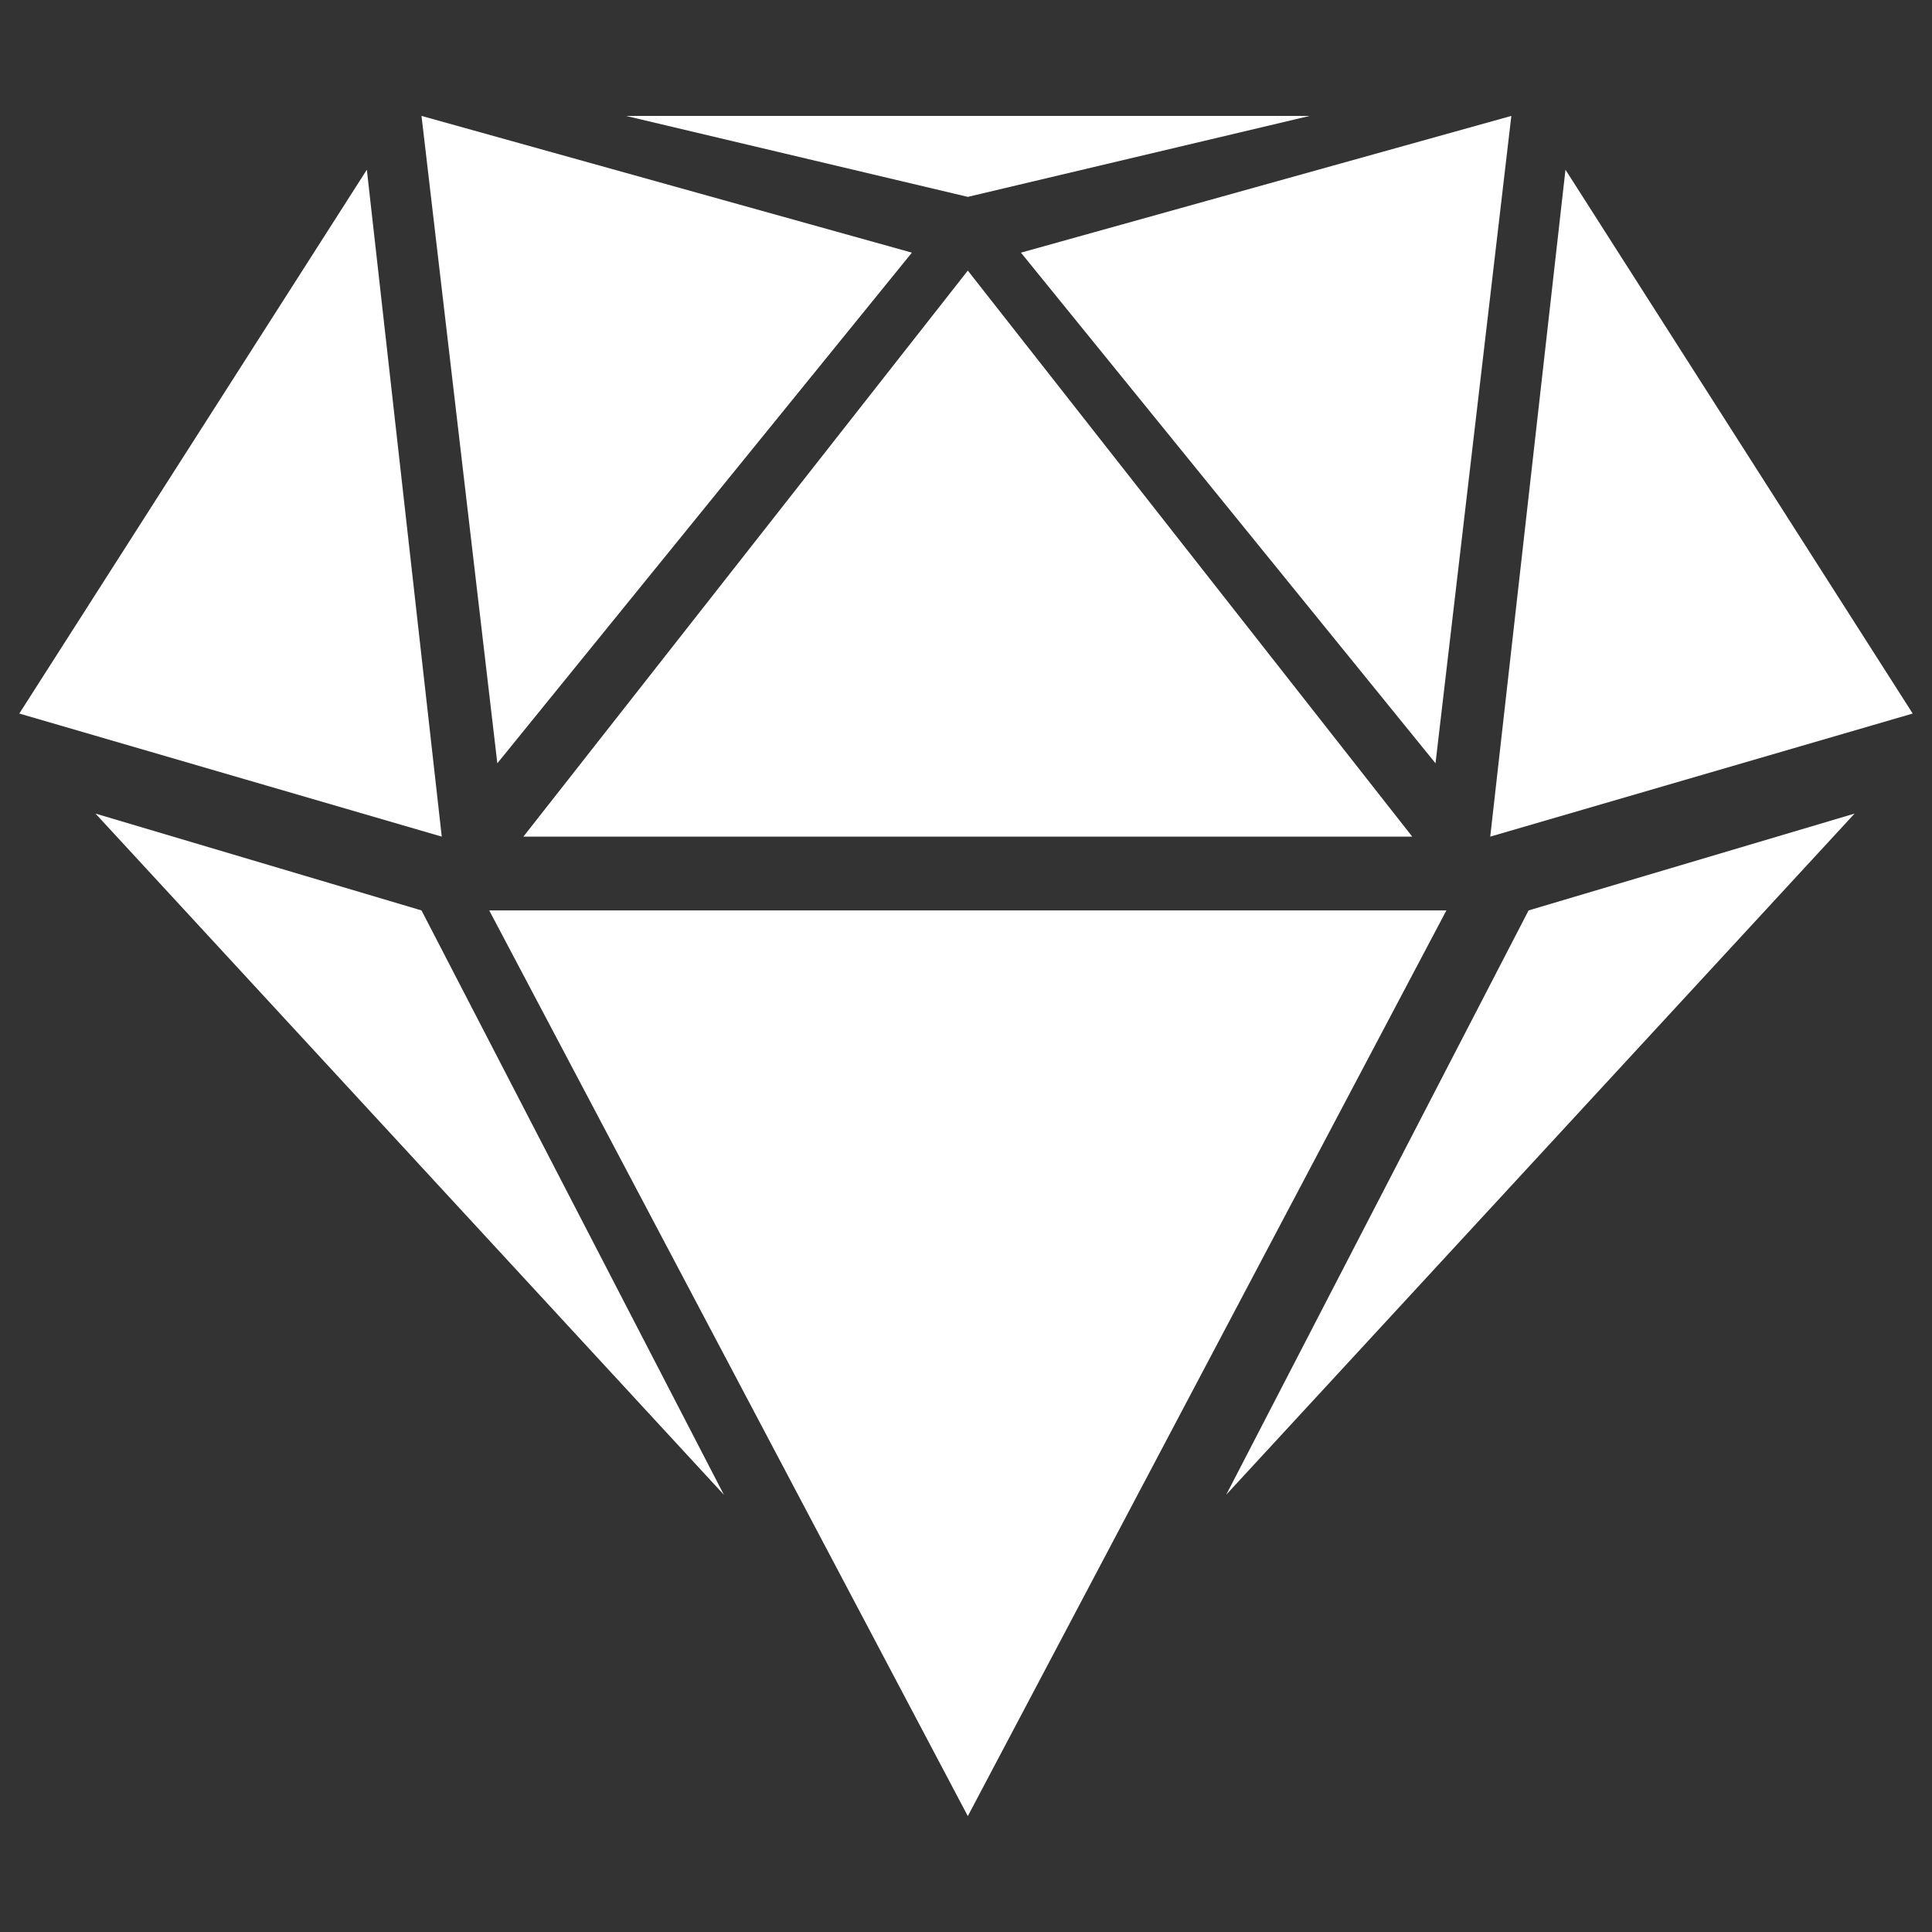
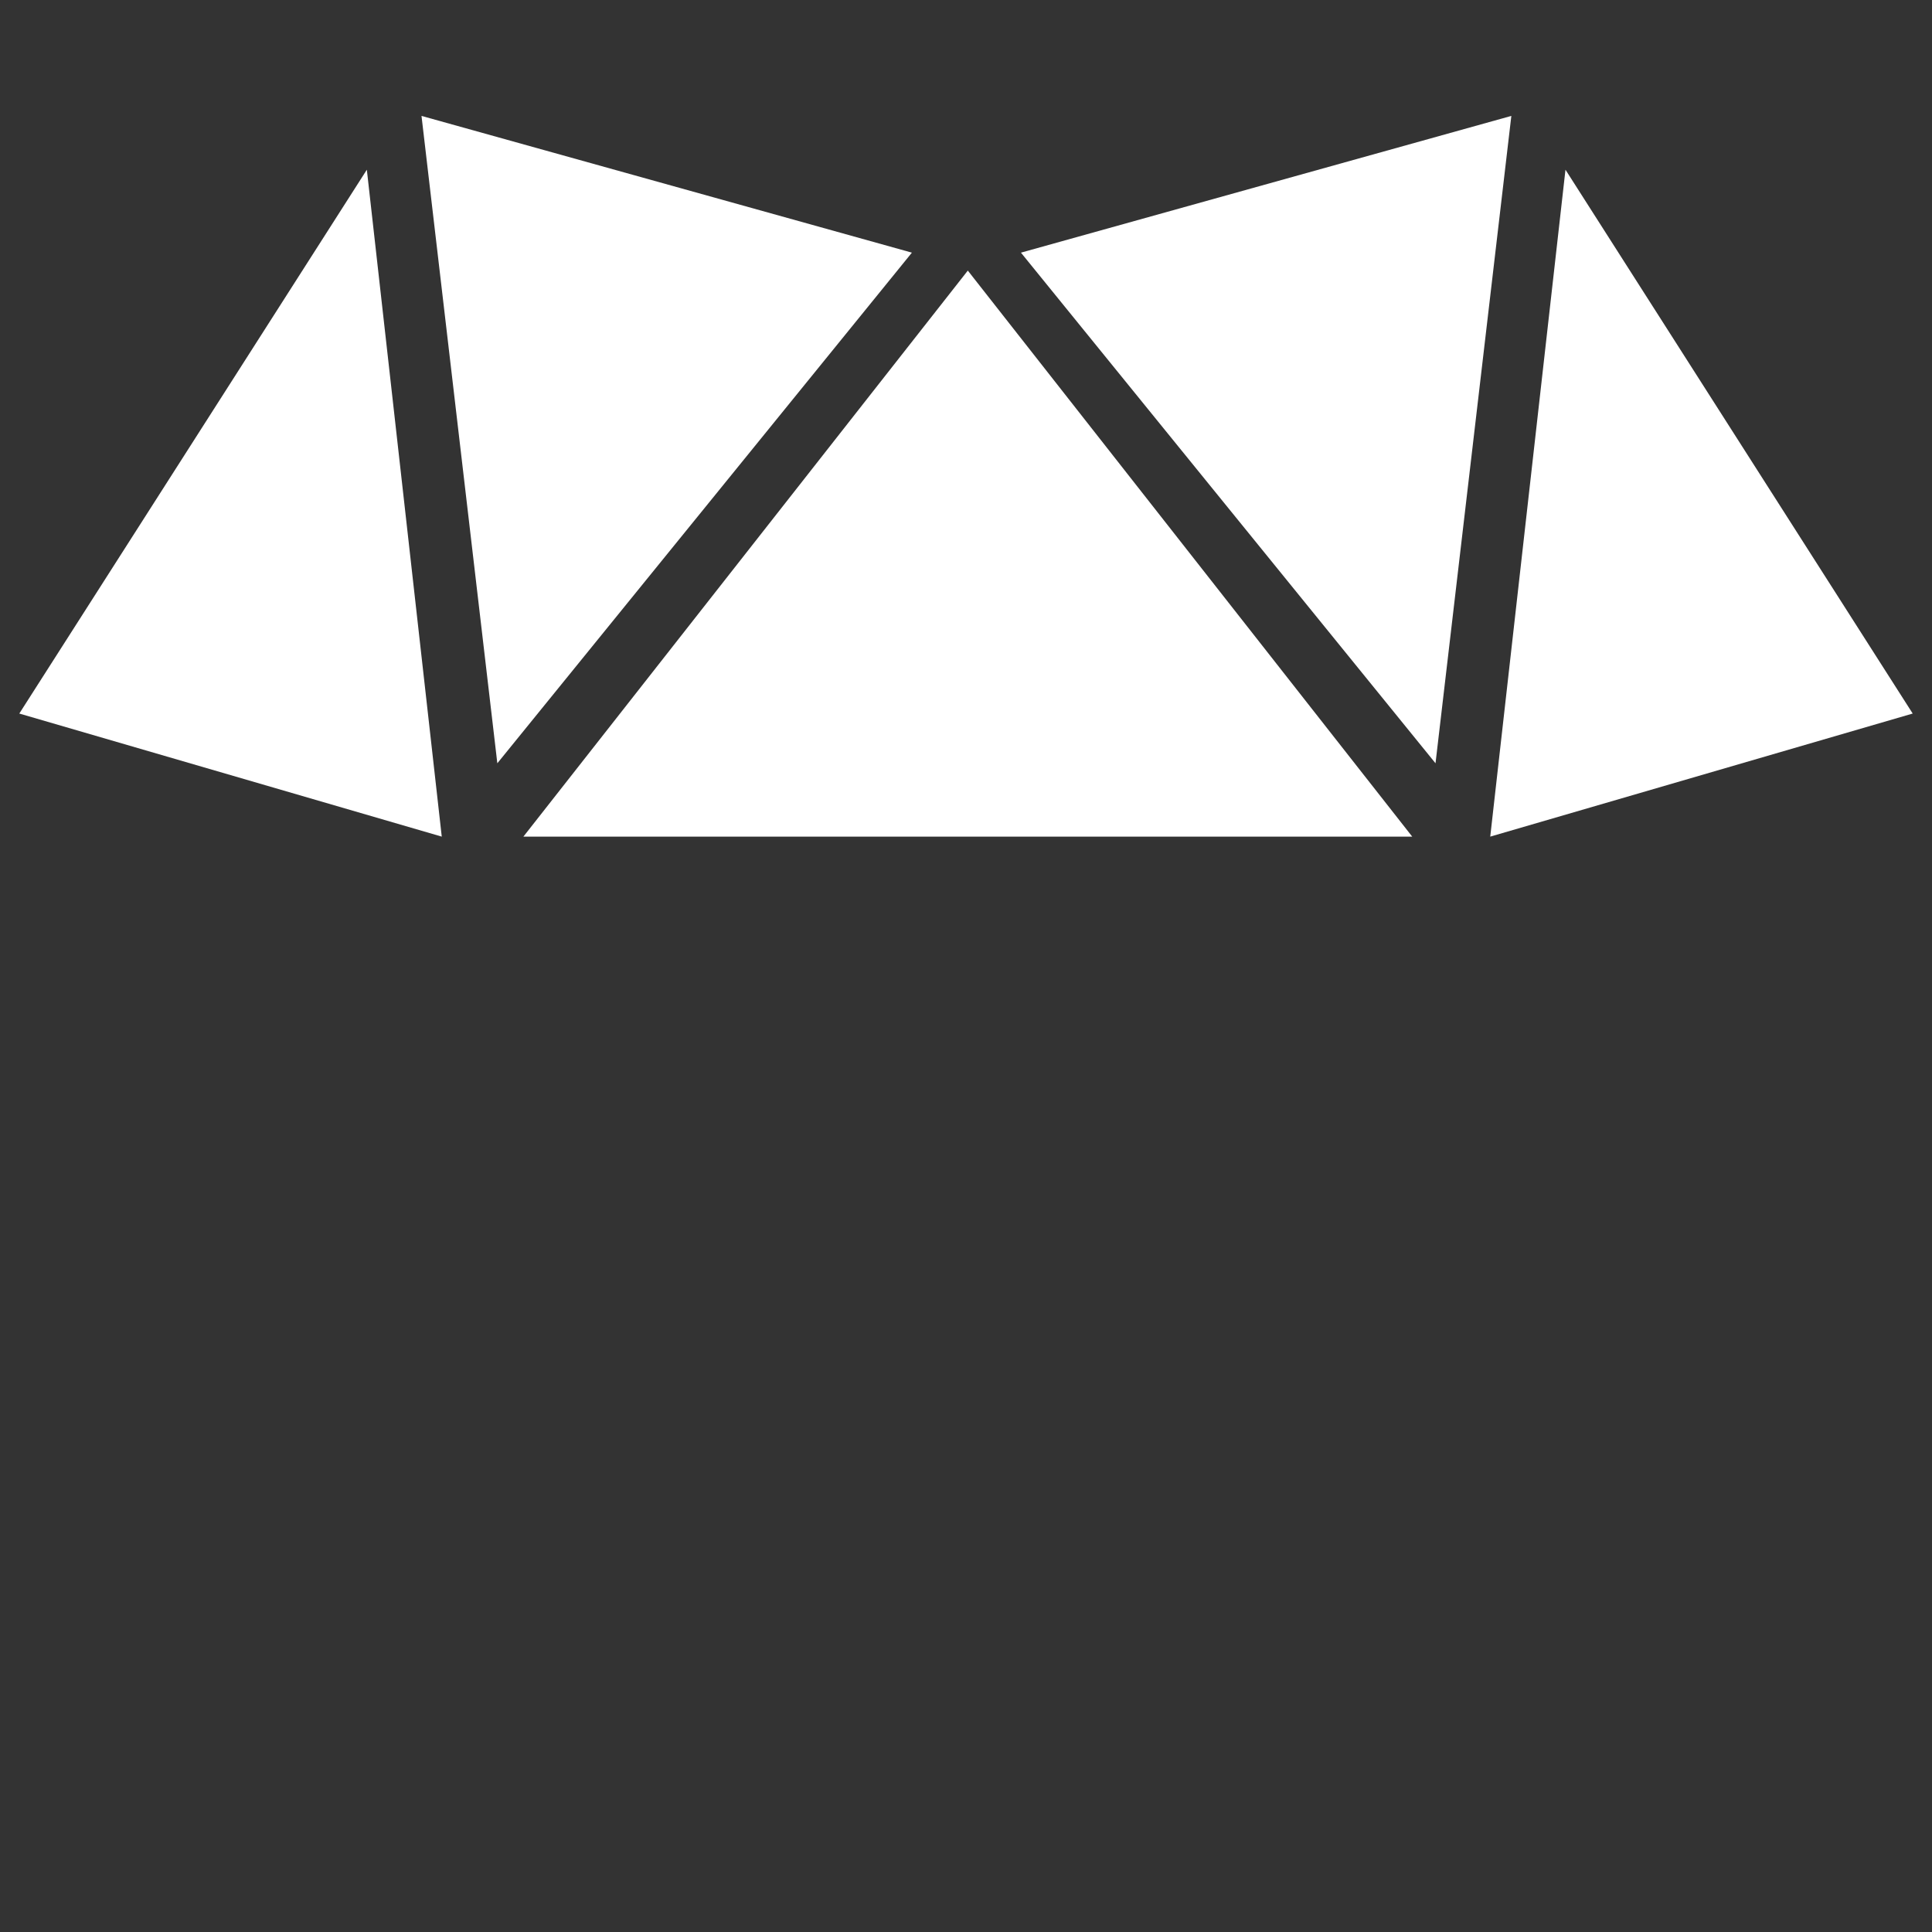
<svg xmlns="http://www.w3.org/2000/svg" version="1.1" id="OUR_VALUES" x="0px" y="0px" width="141.73px" height="141.73px" viewBox="0 0 141.73 141.73" enable-background="new 0 0 141.73 141.73" xml:space="preserve">
  <rect x="0" y="0" width="141.73" height="141.73" fill="#333333" stroke="none" />
  <g>
-     <polygon fill="#FFFFFF" points="106.106,66.788 70.998,133.228 35.889,66.788  " />
    <polygon fill="#FFFFFF" points="38.396,61.374 70.998,19.85 103.6,61.374  " />
    <polygon fill="#FFFFFF" points="105.308,55.994 74.896,18.534 110.871,8.503  " />
    <polygon fill="#FFFFFF" points="36.484,55.994 66.896,18.534 30.921,8.503  " />
-     <polygon fill="#FFFFFF" points="96.076,8.503 70.998,14.442 45.92,8.503  " />
    <polygon fill="#FFFFFF" points="109.323,61.374 140.314,52.345 114.842,12.45  " />
    <polygon fill="#FFFFFF" points="32.407,61.374 1.416,52.345 26.911,12.45  " />
-     <polygon fill="#FFFFFF" points="30.921,66.788 7.005,59.684 53.103,109.653  " />
-     <polygon fill="#FFFFFF" points="112.135,66.788 136.051,59.684 89.953,109.653  " />
  </g>
</svg>